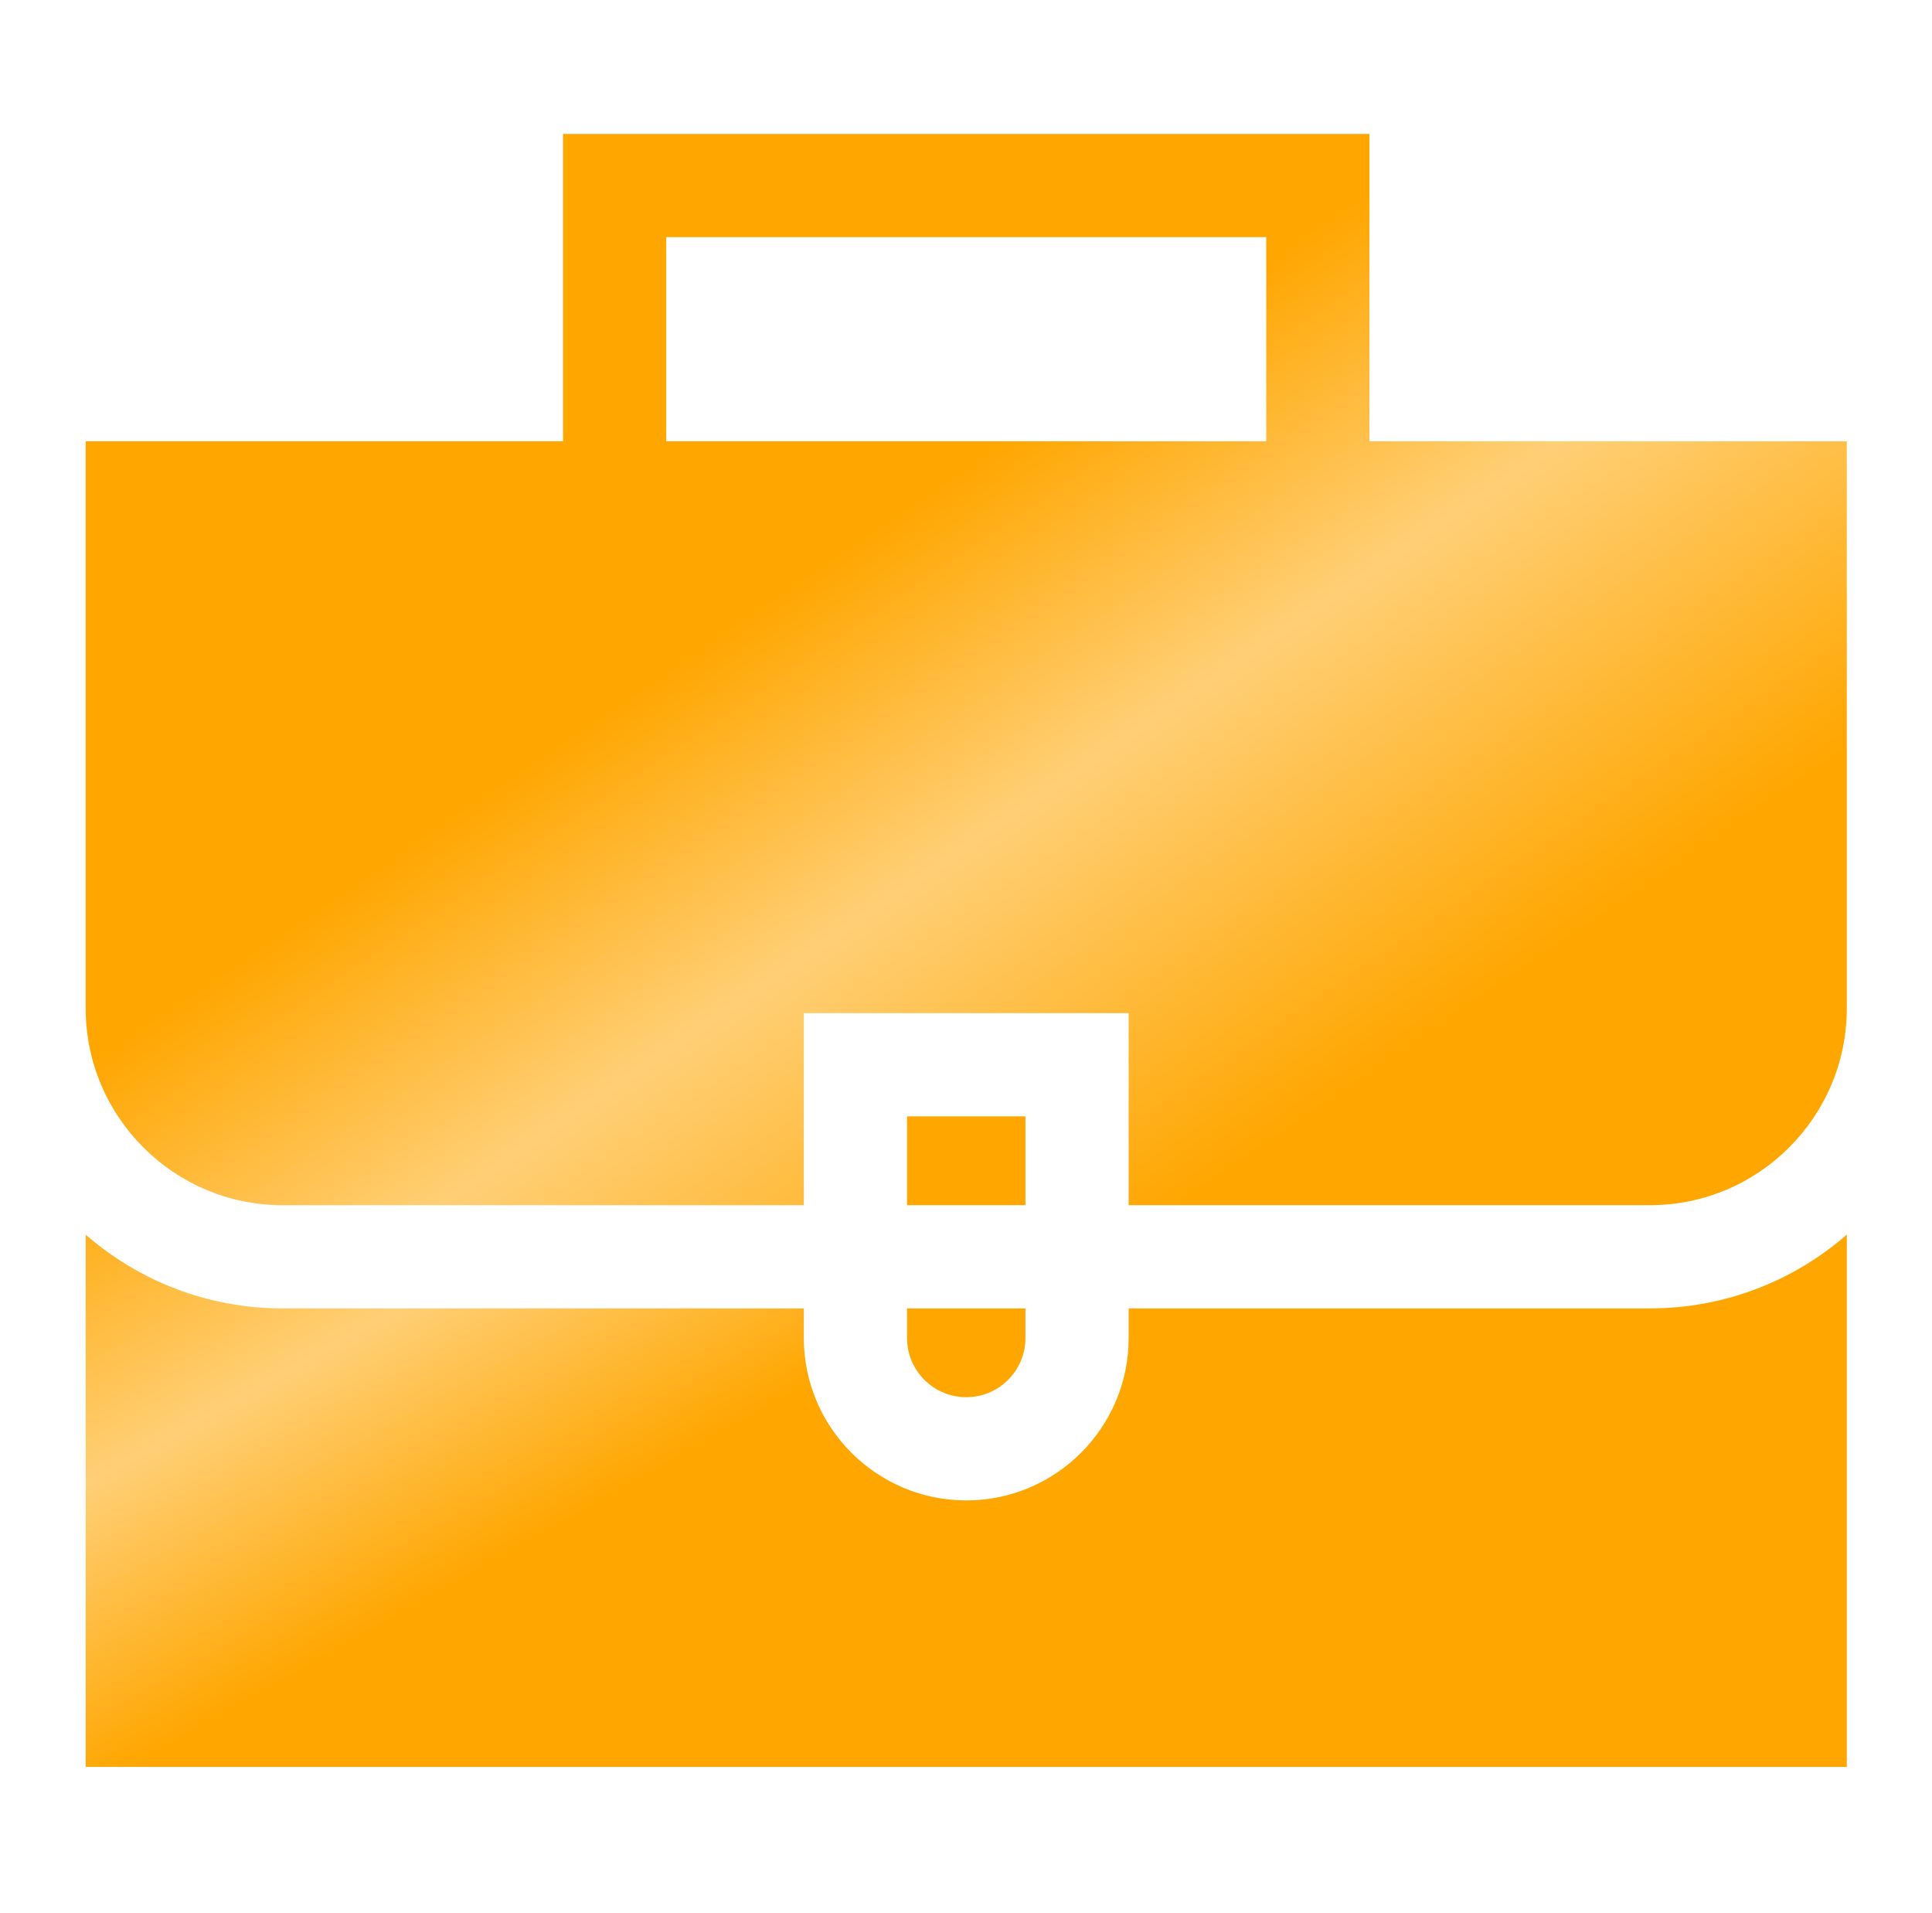
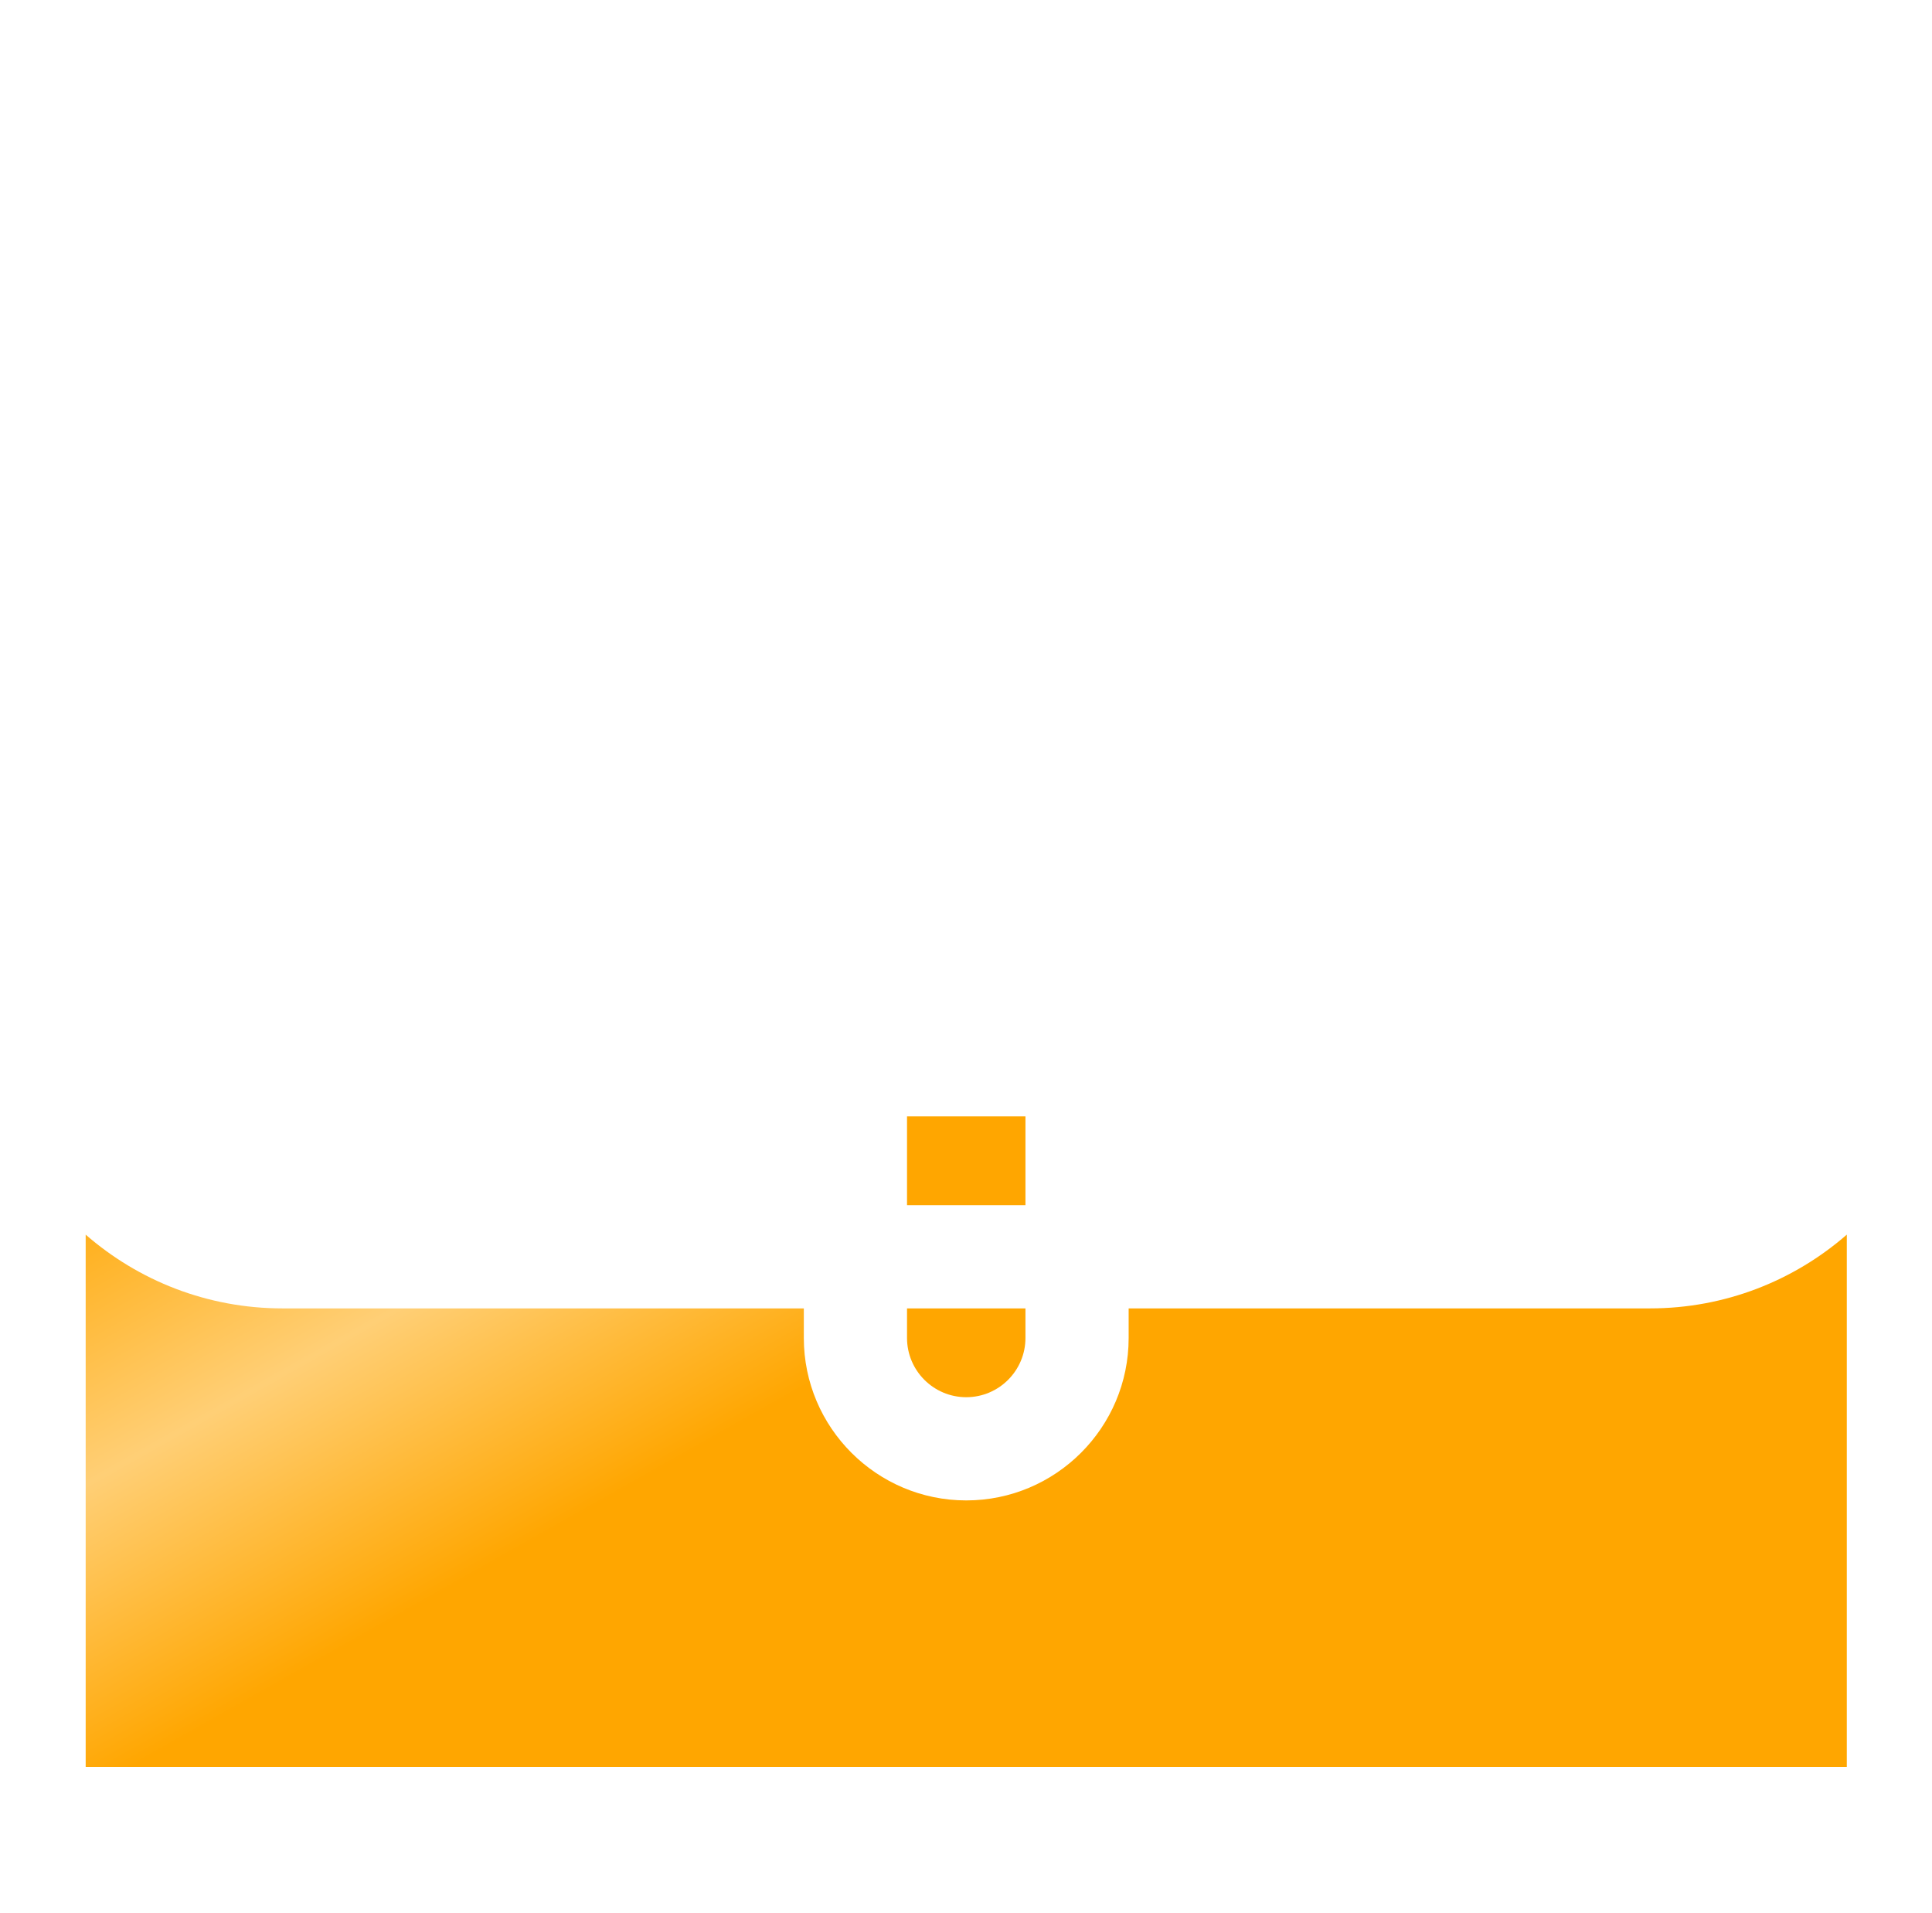
<svg xmlns="http://www.w3.org/2000/svg" width="101" height="100" viewBox="0 0 101 100" fill="none">
  <path d="M47.417 58.351H53.608V62.993H47.417V58.351Z" fill="#FFA600" />
  <path d="M47.417 69.935C47.417 71.642 48.806 73.03 50.513 73.03C52.22 73.03 53.608 71.642 53.608 69.935V68.388H47.417V69.935Z" fill="#FFA600" />
  <path d="M59.003 68.388V69.935C59.003 74.616 55.194 78.425 50.513 78.425C45.831 78.425 42.022 74.616 42.022 69.935V68.388H14.766C10.833 68.388 7.234 66.933 4.479 64.533V92.354H96.546V64.533C93.791 66.933 90.192 68.388 86.259 68.388H59.003Z" fill="url(#paint0_linear_156_221)" />
-   <path d="M14.766 62.994H42.023V52.957H59.003V62.993H86.26C91.927 62.993 96.539 58.386 96.546 52.72V23.066H71.591V7H29.434V23.066H4.479V52.72C4.486 58.386 9.098 62.994 14.766 62.994ZM34.829 12.395H66.196V23.066H34.829V12.395Z" fill="url(#paint1_linear_156_221)" />
  <defs>
    <linearGradient id="paint0_linear_156_221" x1="-13.721" y1="63.059" x2="7.559" y2="100.768" gradientUnits="userSpaceOnUse">
      <stop offset="0.146" stop-color="#FFA600" />
      <stop offset="0.499" stop-color="#FFCF76" />
      <stop offset="0.824" stop-color="#FFA600" />
    </linearGradient>
    <linearGradient id="paint1_linear_156_221" x1="4.479" y1="32.013" x2="45.084" y2="91.649" gradientUnits="userSpaceOnUse">
      <stop offset="0.27" stop-color="#FFA600" />
      <stop offset="0.499" stop-color="#FFCF76" />
      <stop offset="0.802" stop-color="#FFA600" />
    </linearGradient>
  </defs>
</svg>